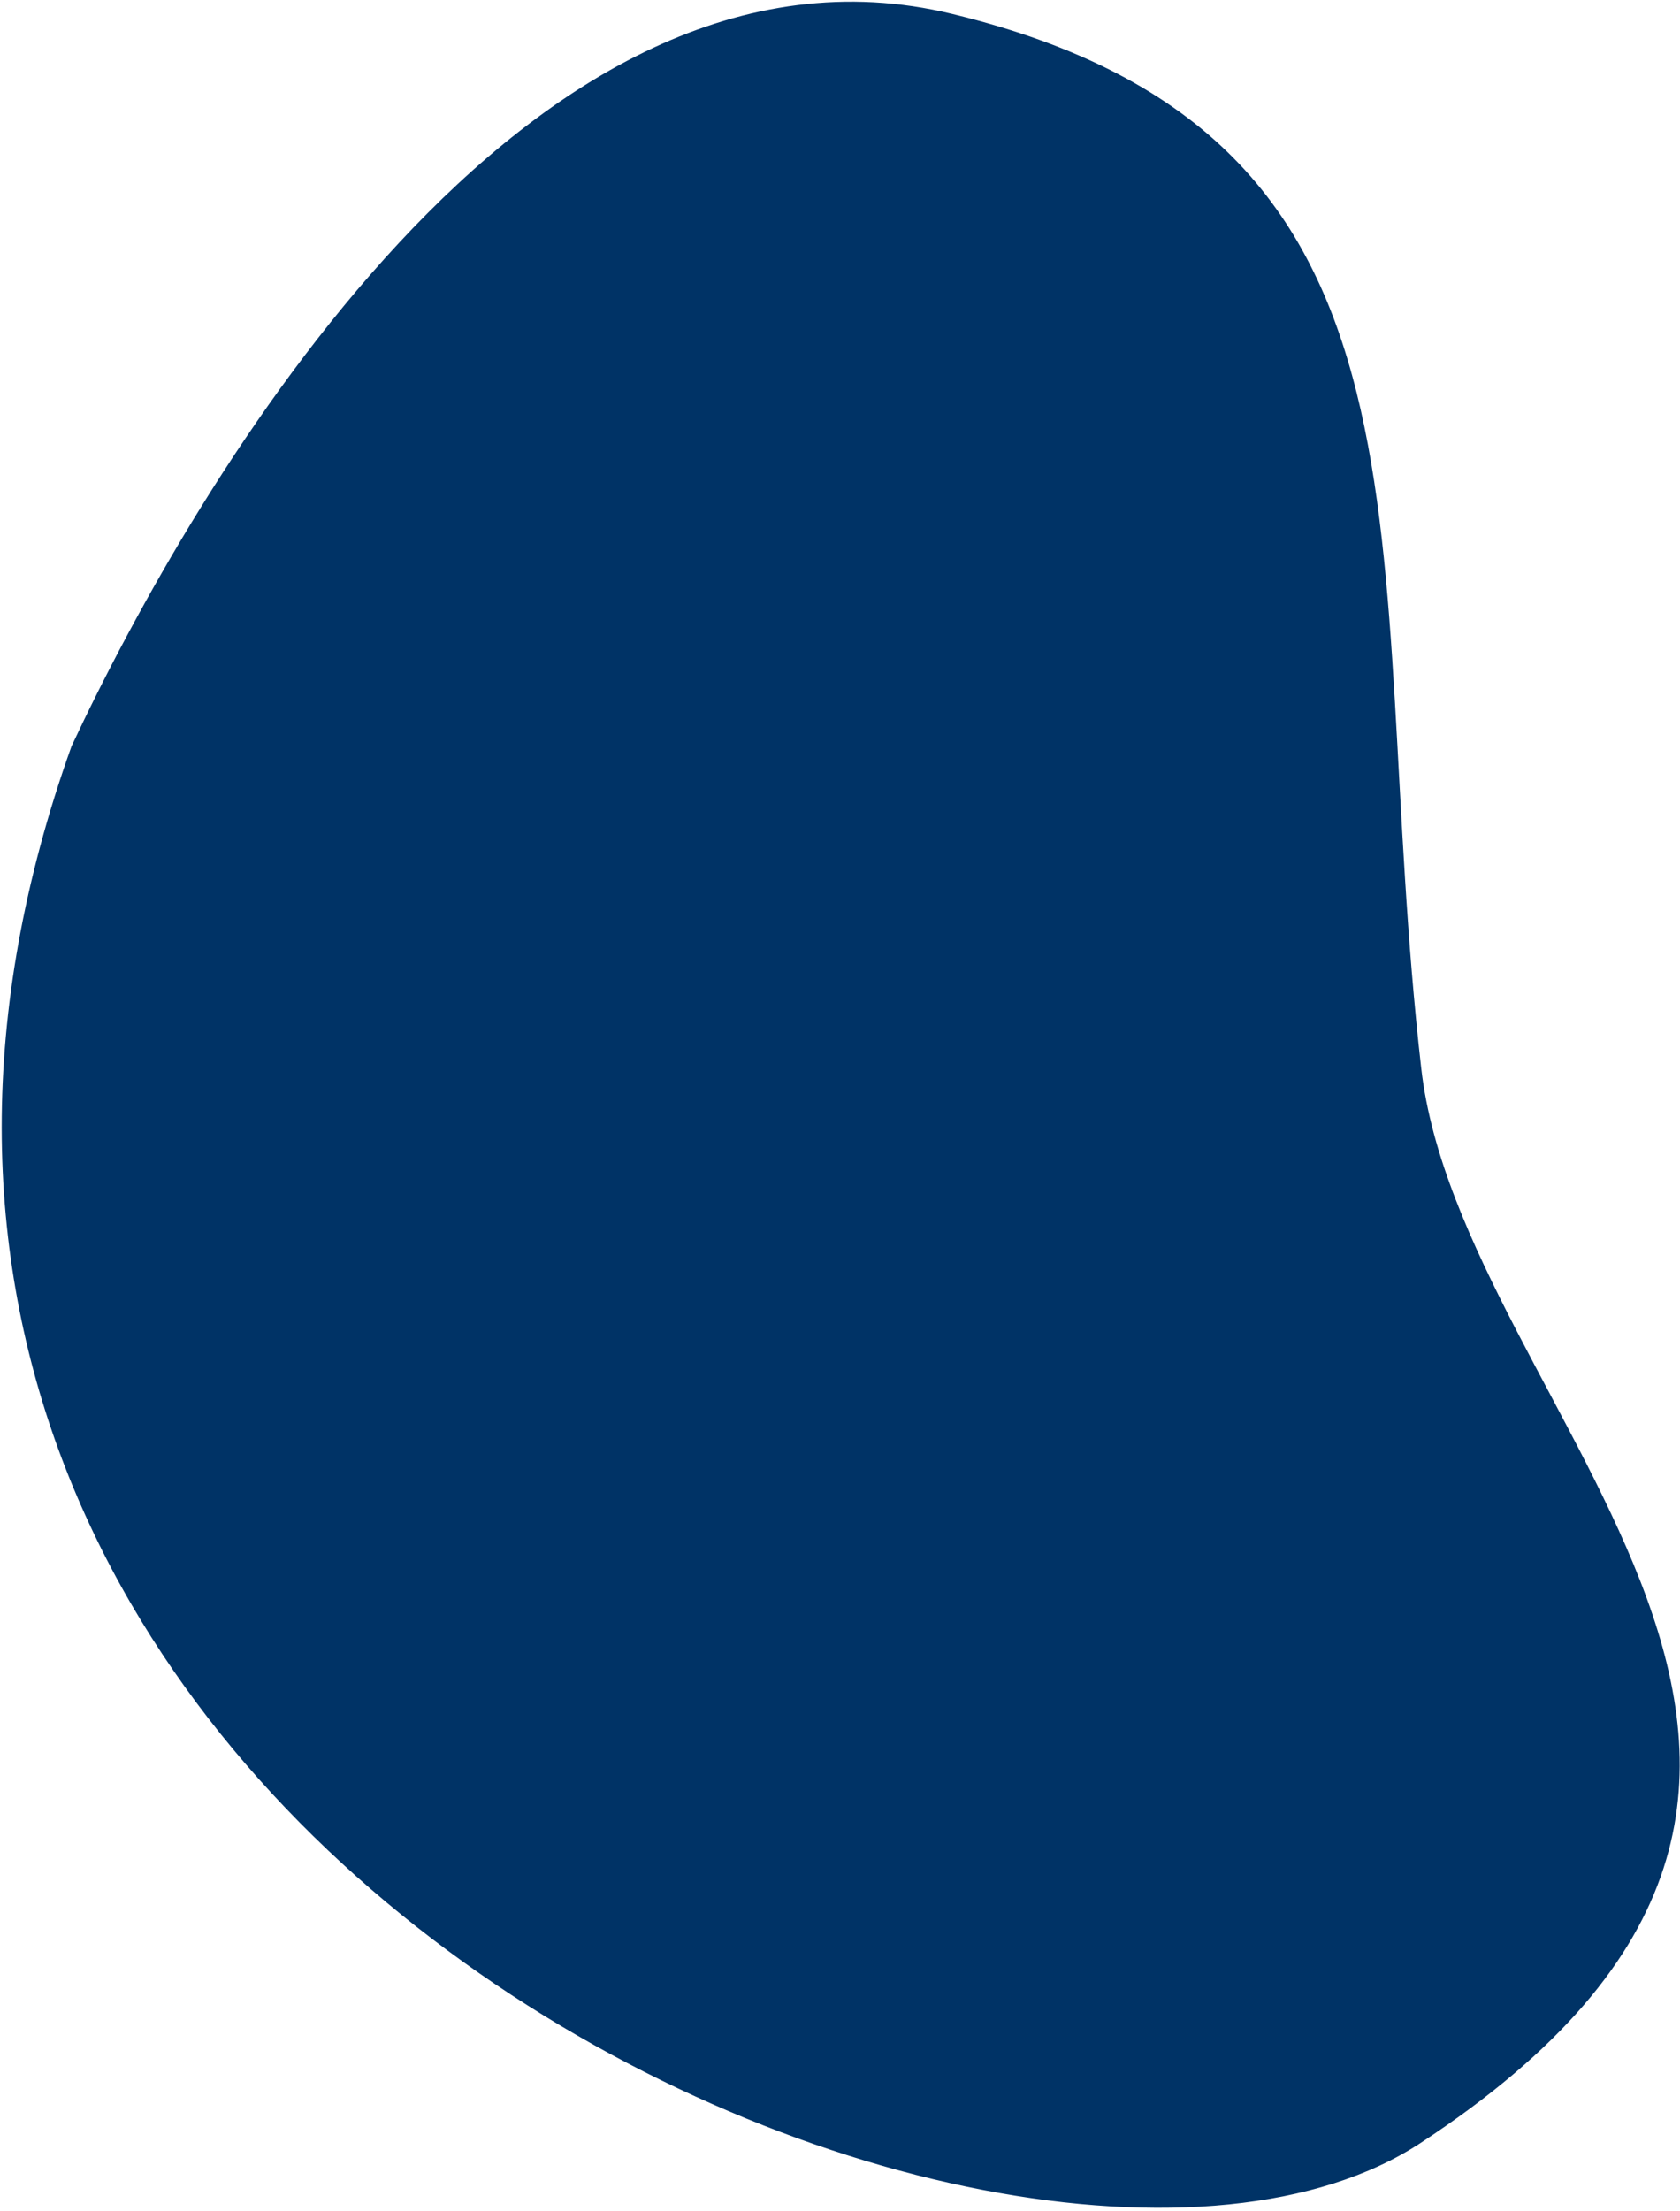
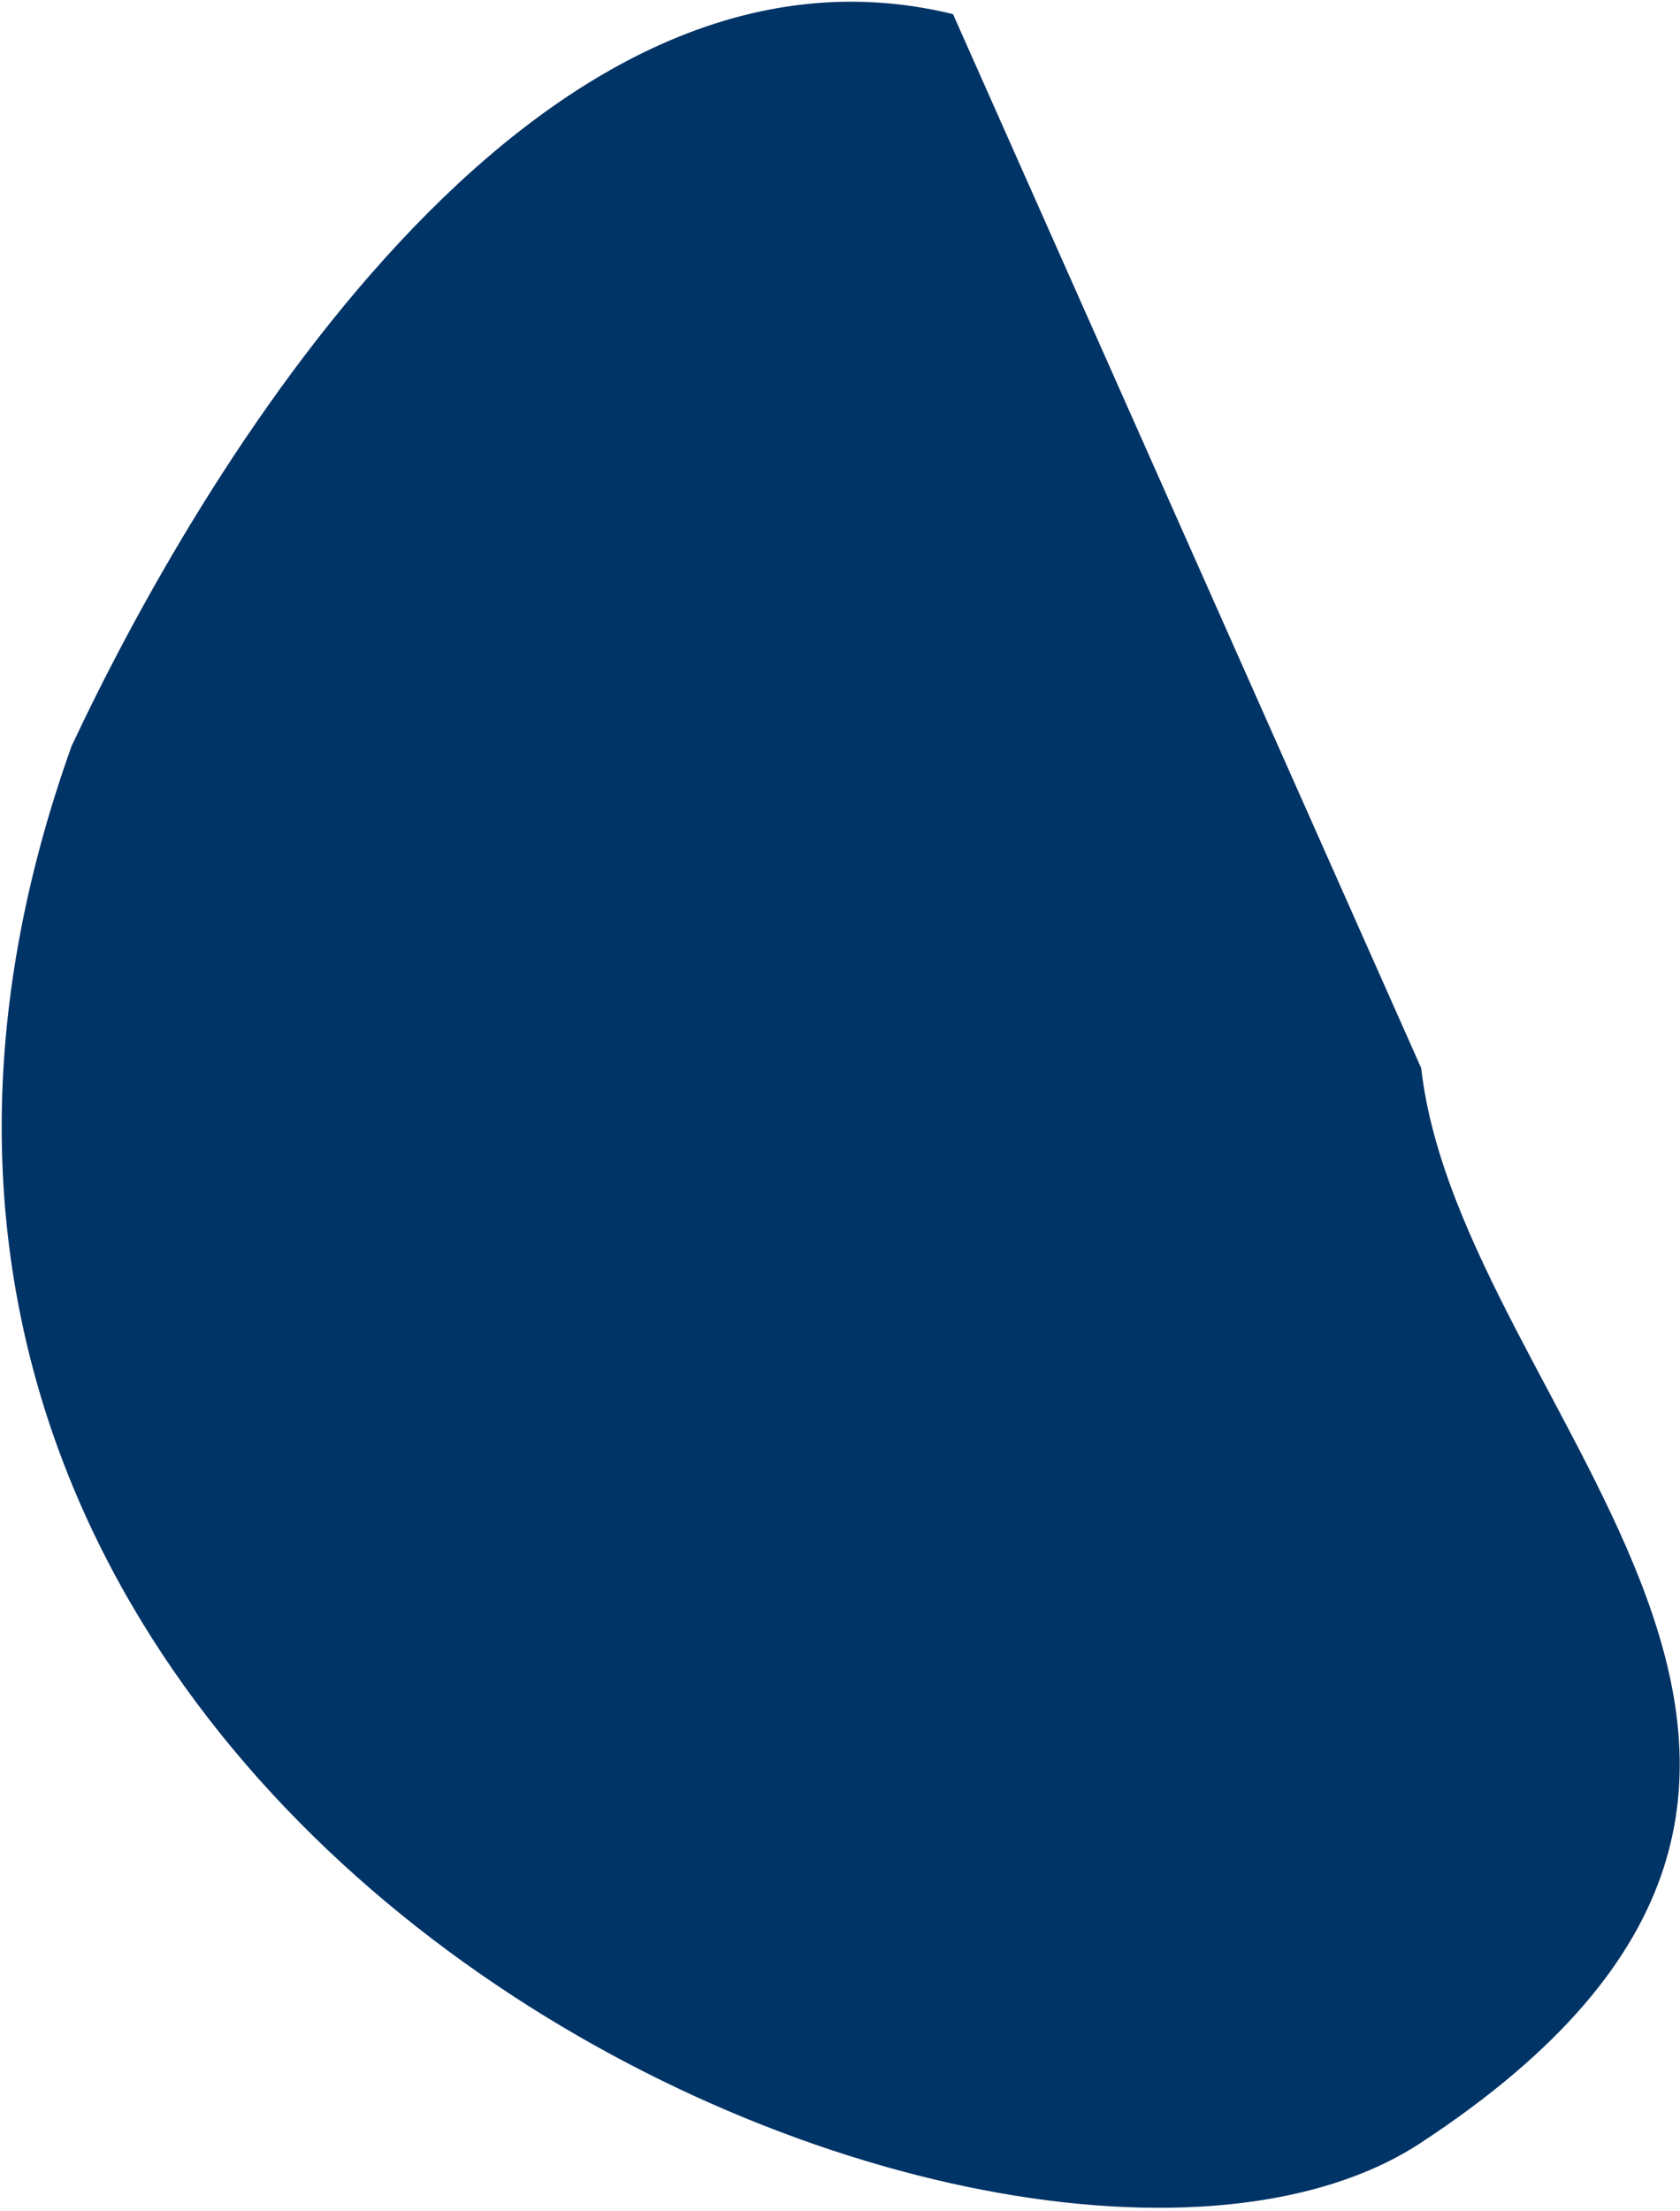
<svg xmlns="http://www.w3.org/2000/svg" width="491" height="646" viewBox="0 0 491 646" fill="none">
-   <path d="M278.17 4.554C154.641 -25.368 57.416 141.272 21.376 218.187C-91.467 533.535 295.755 703.769 414.876 625.687C578.876 518.187 426.512 414.254 414.876 312.187C397.482 159.603 427.426 40.708 278.17 4.554Z" fill="#003366" stroke="#003366" />
+   <path d="M278.17 4.554C154.641 -25.368 57.416 141.272 21.376 218.187C-91.467 533.535 295.755 703.769 414.876 625.687C578.876 518.187 426.512 414.254 414.876 312.187Z" fill="#003366" stroke="#003366" />
</svg>